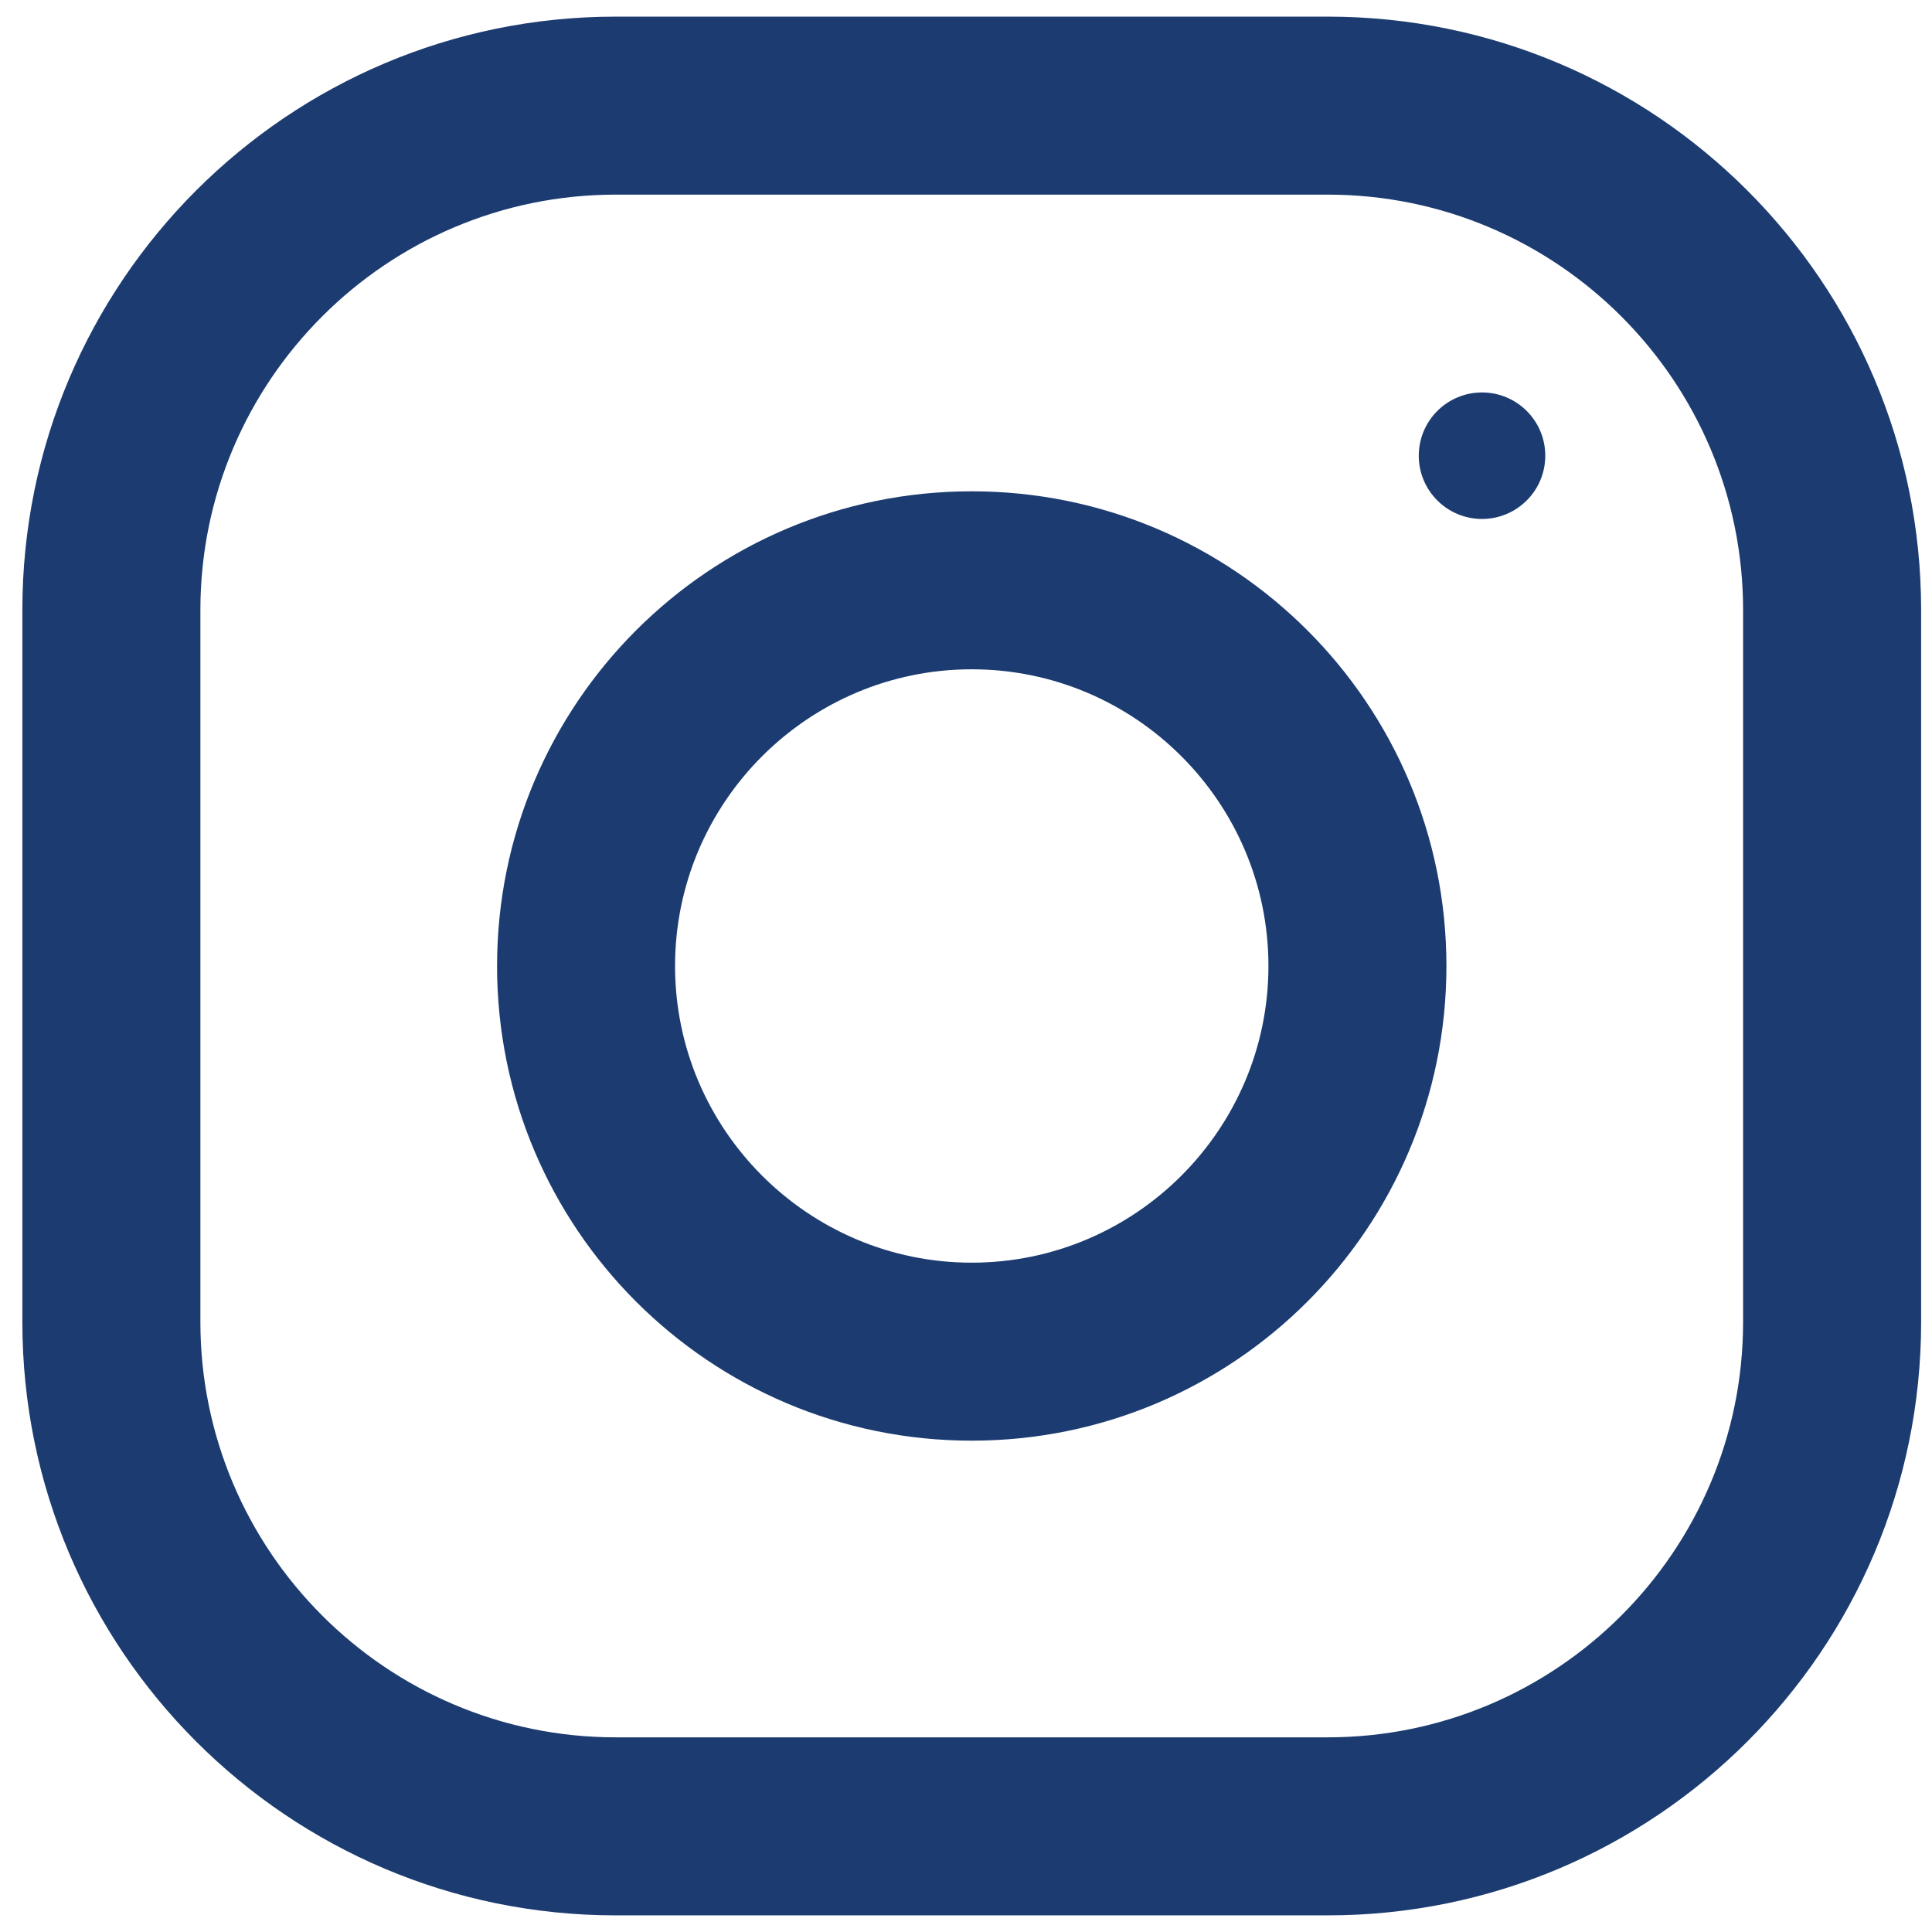
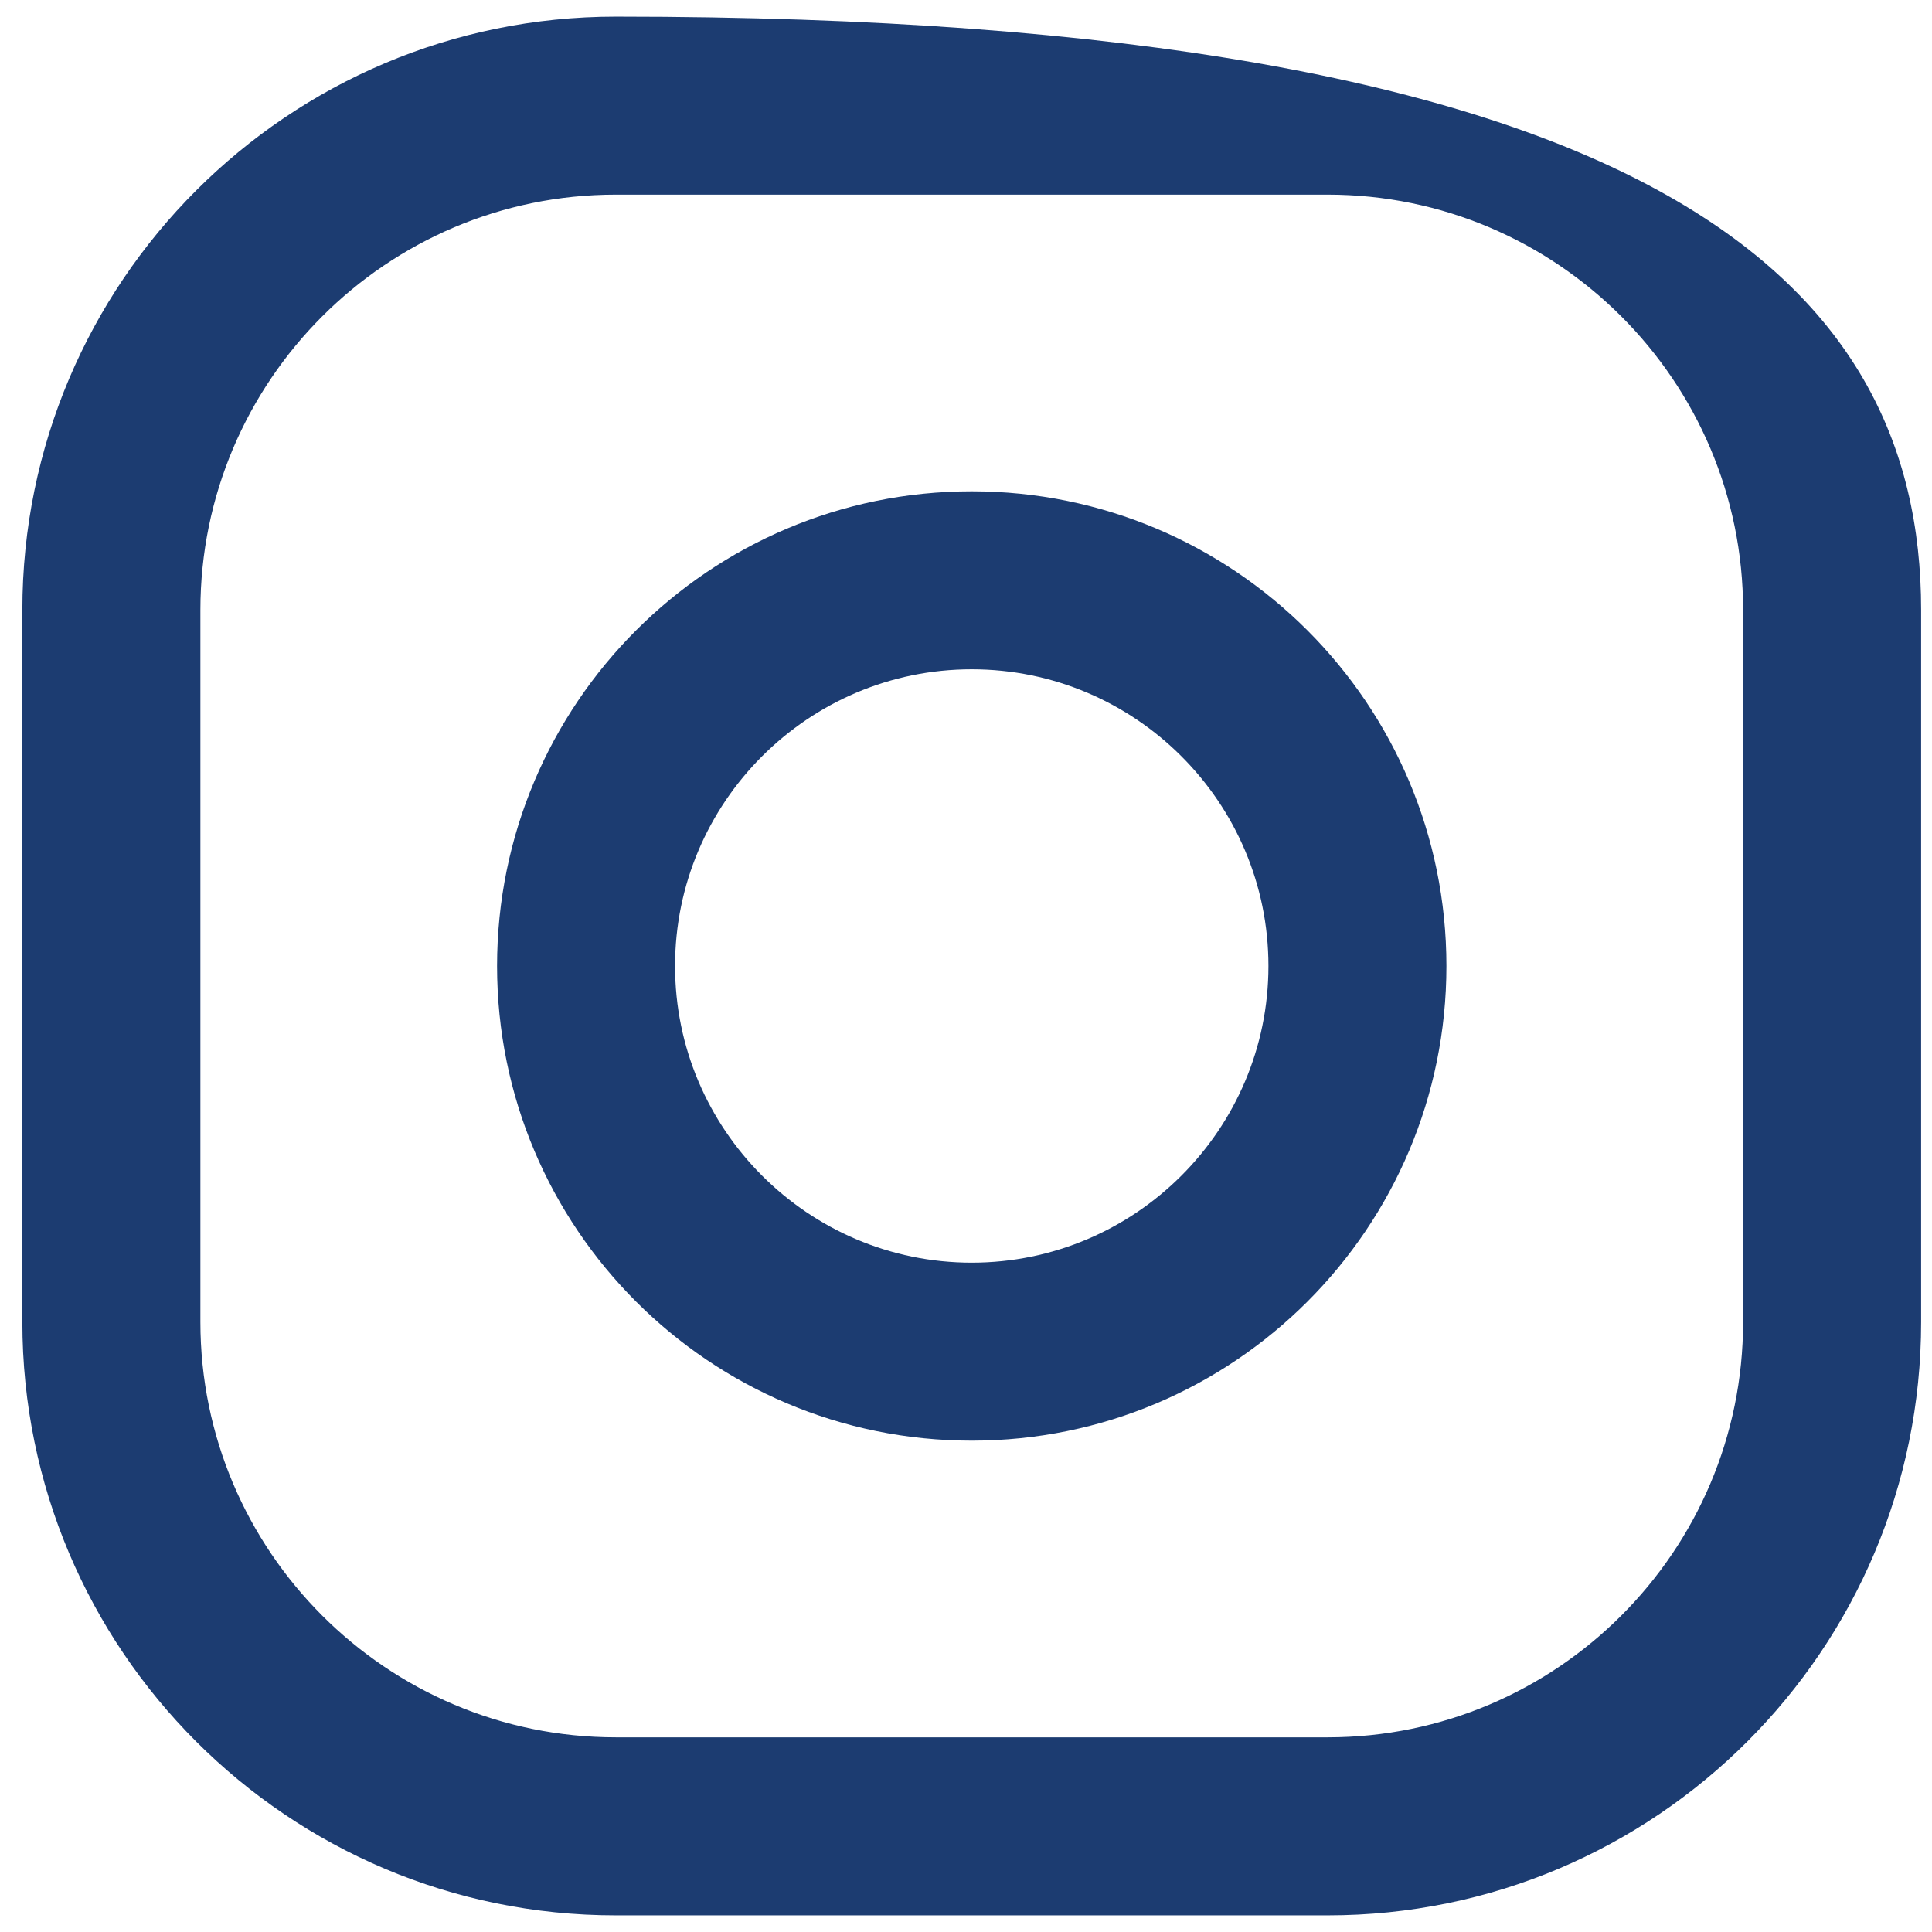
<svg xmlns="http://www.w3.org/2000/svg" width="54" height="54" viewBox="0 0 54 54" fill="none">
  <g clip-path="url(#clip0_3_220)">
-     <path fill-rule="evenodd" clip-rule="evenodd" d="M17.21 0.465H37.111C46.269 0.465 53.696 7.891 53.696 17.049V36.951C53.696 46.108 46.269 53.535 37.111 53.535H17.21C8.052 53.535 0.625 46.108 0.625 36.951V17.049C0.625 7.891 8.052 0.465 17.21 0.465ZM37.111 48.559C43.513 48.559 48.72 43.352 48.72 36.95V17.049C48.72 10.647 43.513 5.44 37.111 5.44H17.21C10.808 5.44 5.601 10.647 5.601 17.049V36.95C5.601 43.352 10.808 48.559 17.21 48.559H37.111Z" fill="#1C3C71" />
+     <path fill-rule="evenodd" clip-rule="evenodd" d="M17.21 0.465C46.269 0.465 53.696 7.891 53.696 17.049V36.951C53.696 46.108 46.269 53.535 37.111 53.535H17.21C8.052 53.535 0.625 46.108 0.625 36.951V17.049C0.625 7.891 8.052 0.465 17.21 0.465ZM37.111 48.559C43.513 48.559 48.72 43.352 48.72 36.95V17.049C48.72 10.647 43.513 5.44 37.111 5.44H17.21C10.808 5.44 5.601 10.647 5.601 17.049V36.95C5.601 43.352 10.808 48.559 17.21 48.559H37.111Z" fill="#1C3C71" />
    <path fill-rule="evenodd" clip-rule="evenodd" d="M13.893 27C13.893 19.672 19.833 13.732 27.16 13.732C34.487 13.732 40.428 19.672 40.428 27C40.428 34.327 34.487 40.267 27.16 40.267C19.833 40.267 13.893 34.327 13.893 27ZM18.868 27C18.868 31.57 22.59 35.292 27.16 35.292C31.731 35.292 35.453 31.57 35.453 27C35.453 22.426 31.731 18.707 27.16 18.707C22.59 18.707 18.868 22.426 18.868 27Z" fill="#1C3C71" />
-     <circle cx="41.423" cy="12.737" r="1.768" fill="#1C3C71" />
  </g>
  <defs>
    <clipPath id="clip0_3_220">
      <rect width="53.07" height="53.07" fill="white" transform="translate(0.625 0.465)" />
    </clipPath>
  </defs>
</svg>